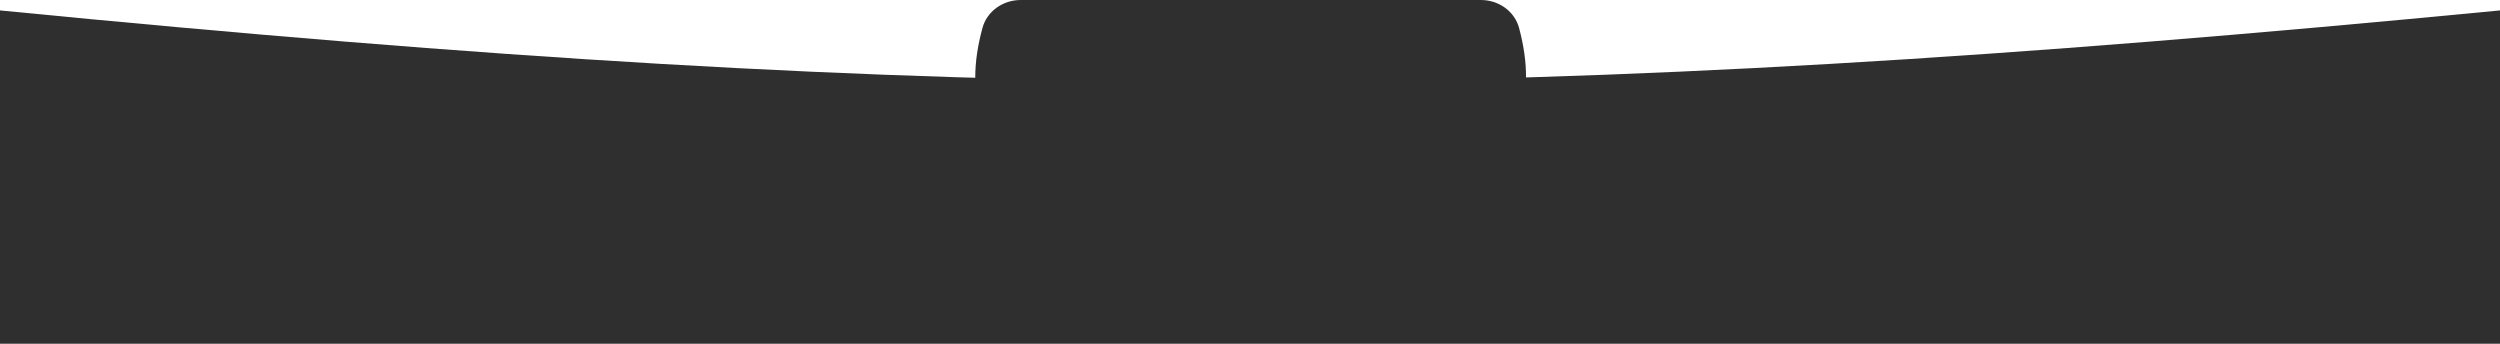
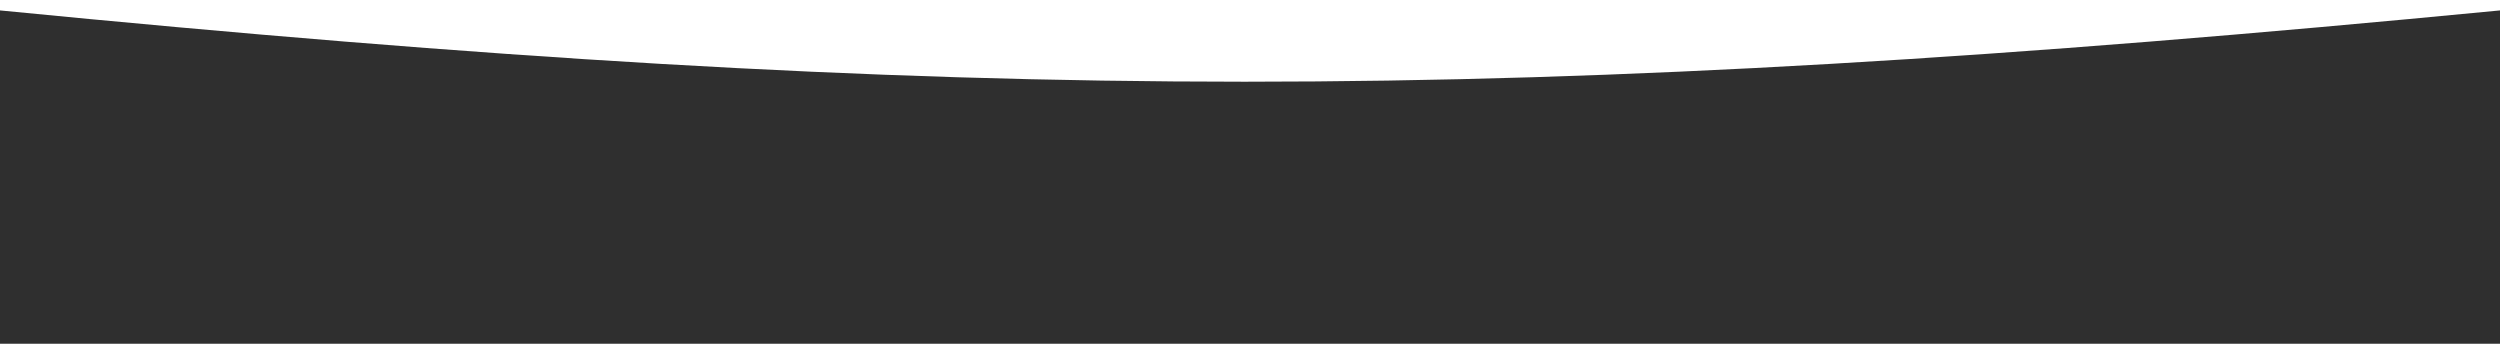
<svg xmlns="http://www.w3.org/2000/svg" width="1920" height="264" viewBox="0 0 1920 264" fill="none">
  <path d="M0 8C744.231 81.069 1164.64 80.954 1920 8V771.751C1170.2 825.323 749.805 825.509 0 771.751V8Z" fill="#2F2F2F" />
-   <path d="M754.506 21.558C758.025 8.474 770.369 -6.10352e-05 783.918 -6.10352e-05H1137.28C1150.85 -6.10352e-05 1163.22 8.499 1166.69 21.616C1173.84 48.634 1173.74 69.984 1166.55 97.93C1163.11 111.255 1150.65 120 1136.89 120H784.099C770.461 120 758.07 111.413 754.57 98.233C747.181 70.412 747.128 48.989 754.506 21.558Z" fill="#2F2F2F" />
</svg>